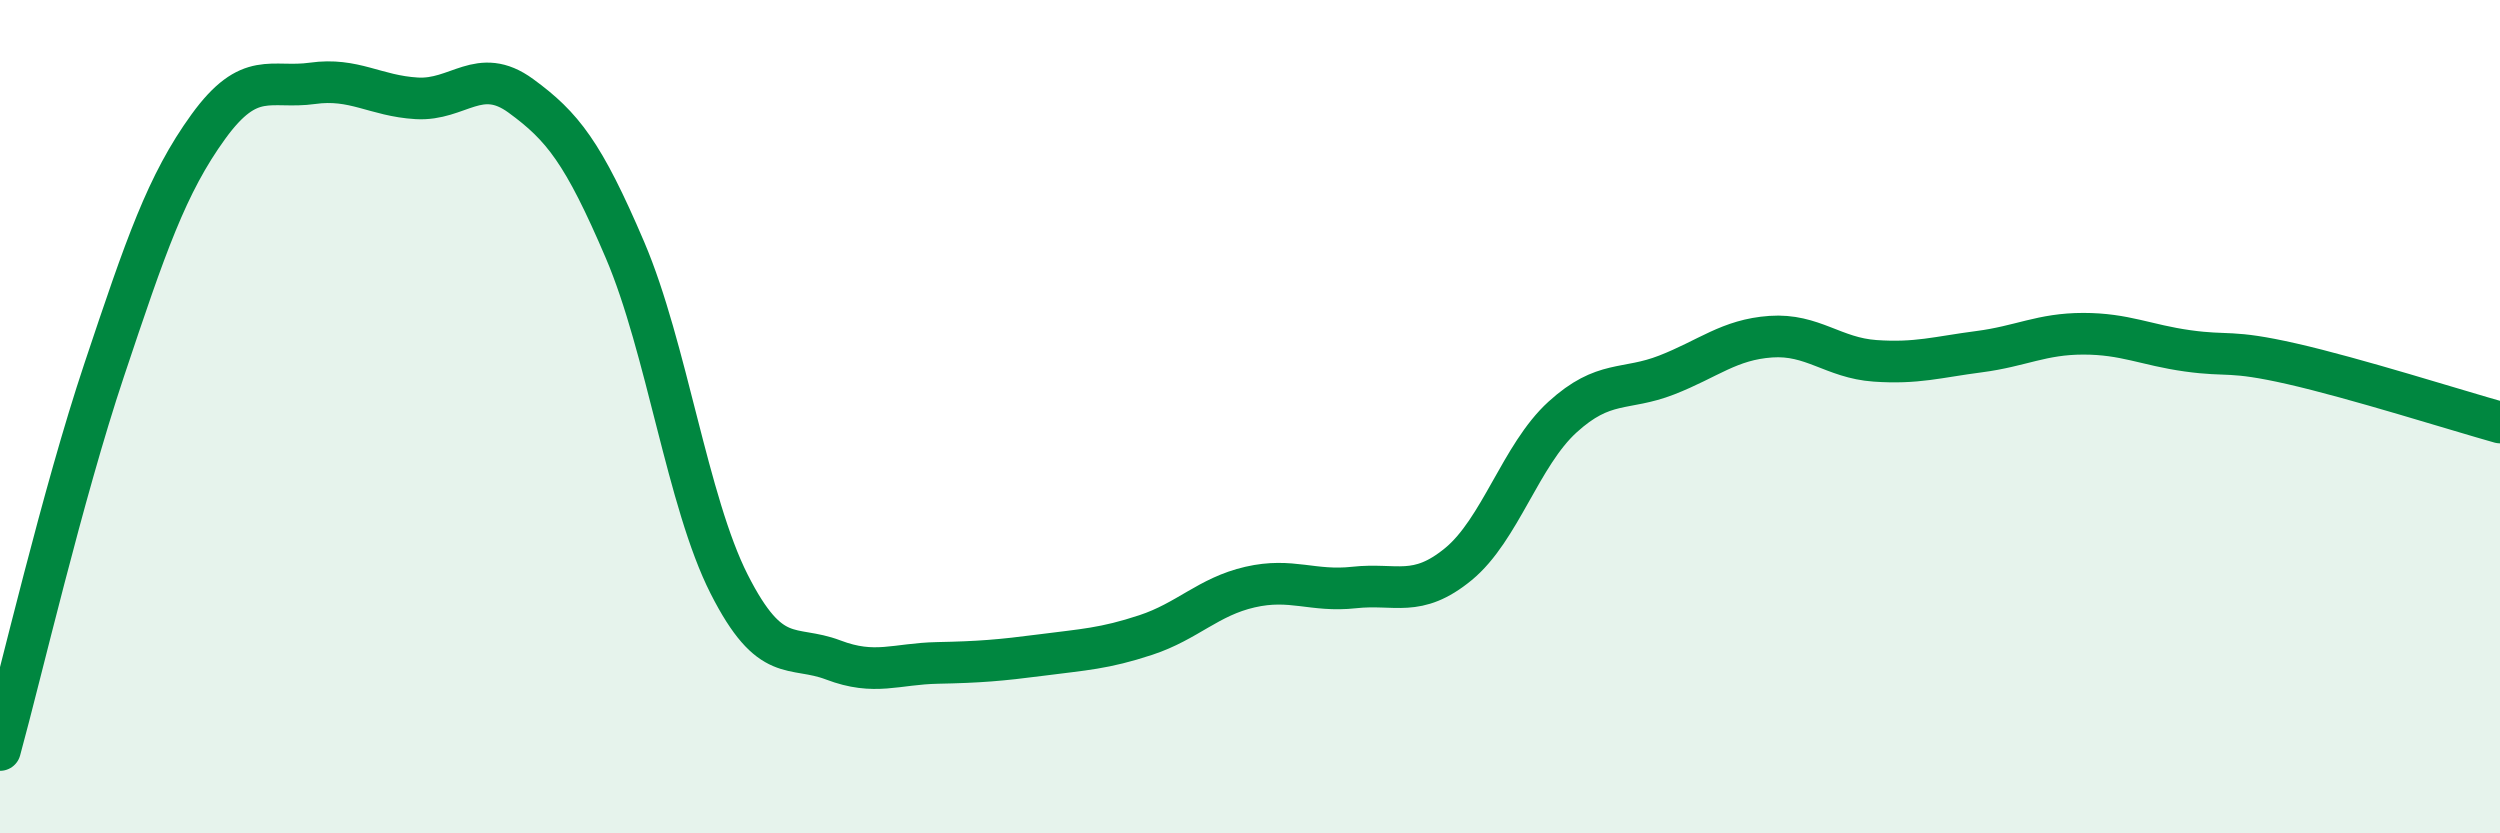
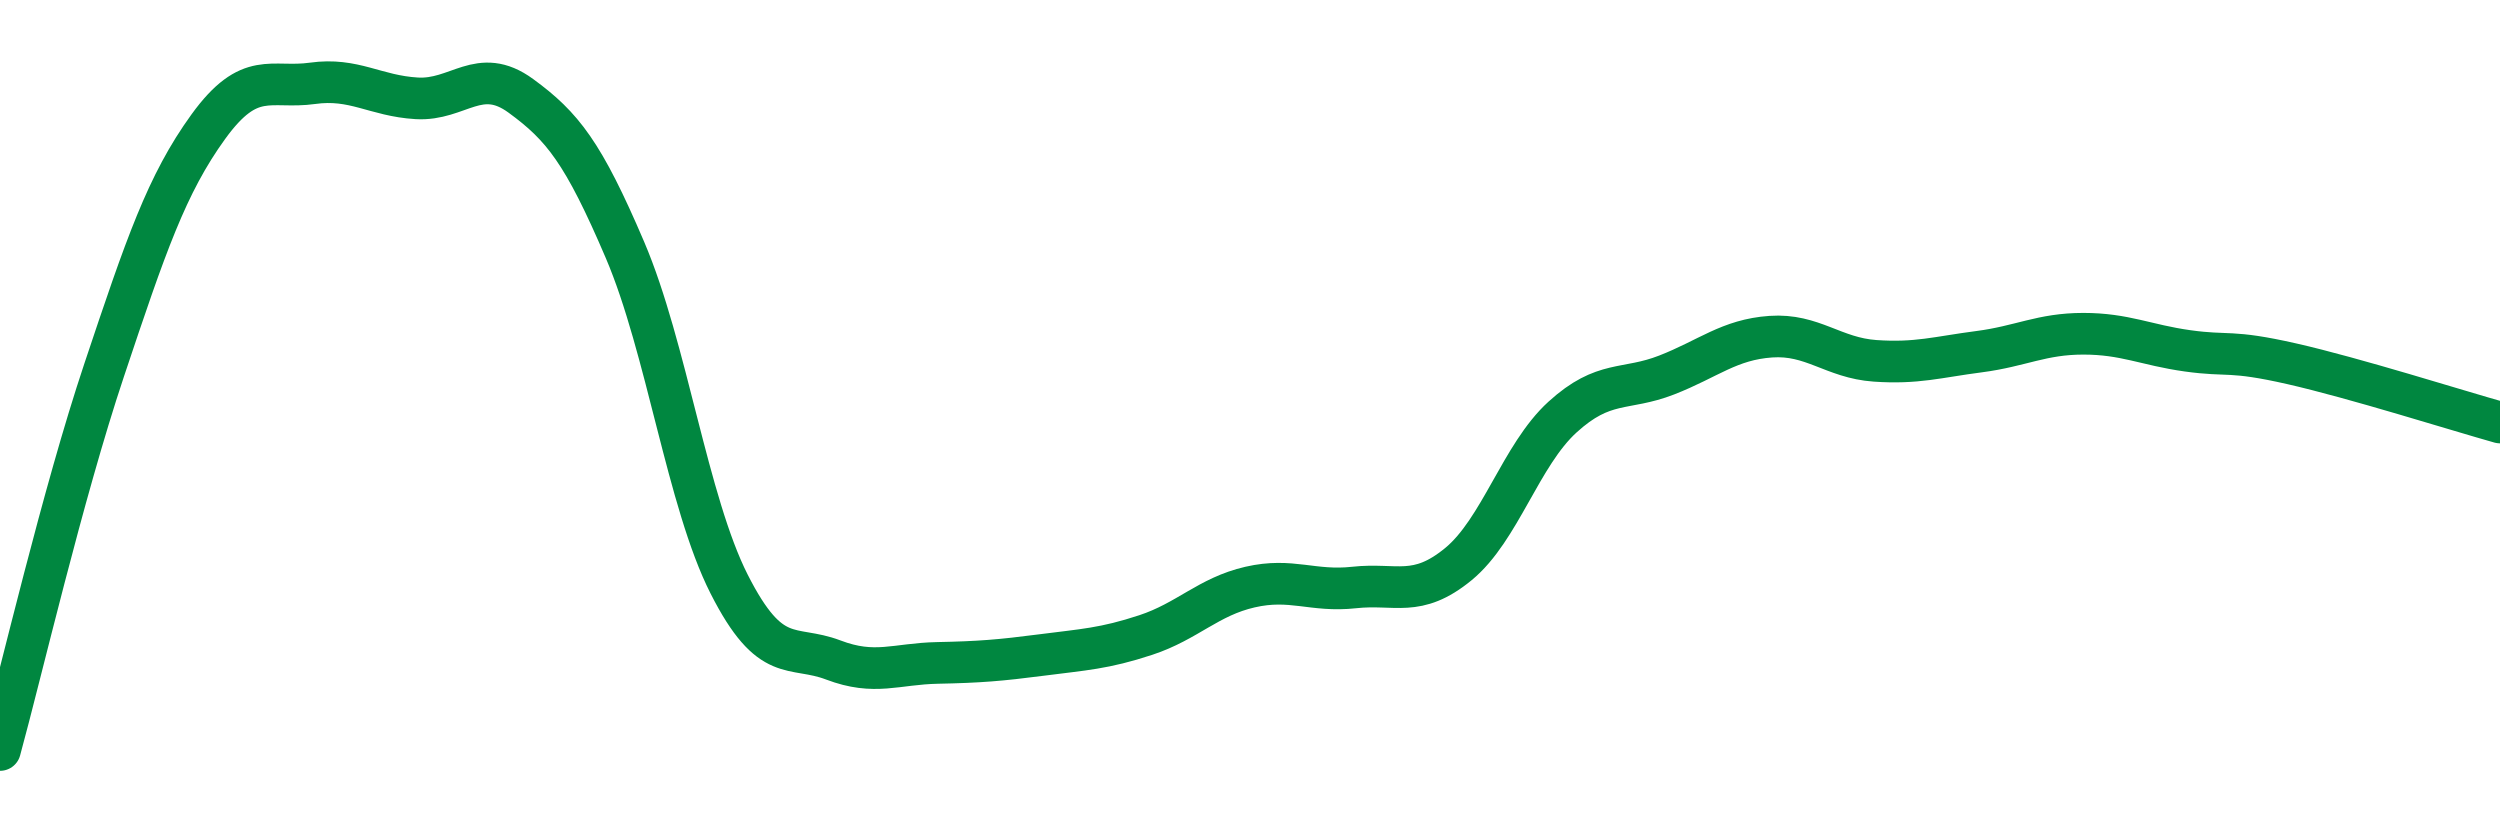
<svg xmlns="http://www.w3.org/2000/svg" width="60" height="20" viewBox="0 0 60 20">
-   <path d="M 0,18 C 0.5,16.18 1.5,11.87 2.5,8.88 C 3.5,5.89 4,4.42 5,3.04 C 6,1.66 6.5,2.14 7.5,2 C 8.5,1.86 9,2.3 10,2.36 C 11,2.42 11.5,1.57 12.5,2.3 C 13.5,3.03 14,3.66 15,6 C 16,8.34 16.5,12.05 17.5,14.02 C 18.5,15.99 19,15.46 20,15.84 C 21,16.22 21.5,15.93 22.5,15.91 C 23.5,15.89 24,15.85 25,15.72 C 26,15.59 26.5,15.57 27.5,15.24 C 28.5,14.91 29,14.32 30,14.09 C 31,13.86 31.5,14.21 32.5,14.1 C 33.5,13.99 34,14.36 35,13.54 C 36,12.72 36.5,10.92 37.5,10.01 C 38.5,9.1 39,9.39 40,9 C 41,8.61 41.5,8.15 42.5,8.08 C 43.5,8.01 44,8.59 45,8.66 C 46,8.73 46.5,8.57 47.5,8.44 C 48.5,8.31 49,8.01 50,8.01 C 51,8.01 51.5,8.28 52.5,8.42 C 53.5,8.56 53.5,8.39 55,8.73 C 56.5,9.07 59,9.86 60,10.14L60 20L0 20Z" fill="#008740" opacity="0.1" stroke-linecap="round" stroke-linejoin="round" />
  <path d="M 0,18 C 0.5,16.18 1.5,11.87 2.5,8.88 C 3.5,5.89 4,4.42 5,3.04 C 6,1.66 6.5,2.14 7.5,2 C 8.5,1.86 9,2.3 10,2.36 C 11,2.42 11.5,1.57 12.5,2.3 C 13.5,3.03 14,3.66 15,6 C 16,8.34 16.5,12.05 17.5,14.02 C 18.5,15.99 19,15.46 20,15.84 C 21,16.22 21.5,15.93 22.5,15.91 C 23.5,15.89 24,15.85 25,15.72 C 26,15.59 26.5,15.57 27.5,15.24 C 28.5,14.91 29,14.32 30,14.09 C 31,13.86 31.5,14.21 32.5,14.1 C 33.5,13.99 34,14.36 35,13.54 C 36,12.72 36.5,10.92 37.5,10.01 C 38.5,9.1 39,9.39 40,9 C 41,8.61 41.5,8.15 42.5,8.08 C 43.5,8.01 44,8.59 45,8.66 C 46,8.73 46.5,8.57 47.5,8.44 C 48.5,8.31 49,8.01 50,8.01 C 51,8.01 51.5,8.28 52.5,8.42 C 53.5,8.56 53.5,8.39 55,8.73 C 56.5,9.07 59,9.86 60,10.14" stroke="#008740" stroke-width="1" fill="none" stroke-linecap="round" stroke-linejoin="round" />
</svg>